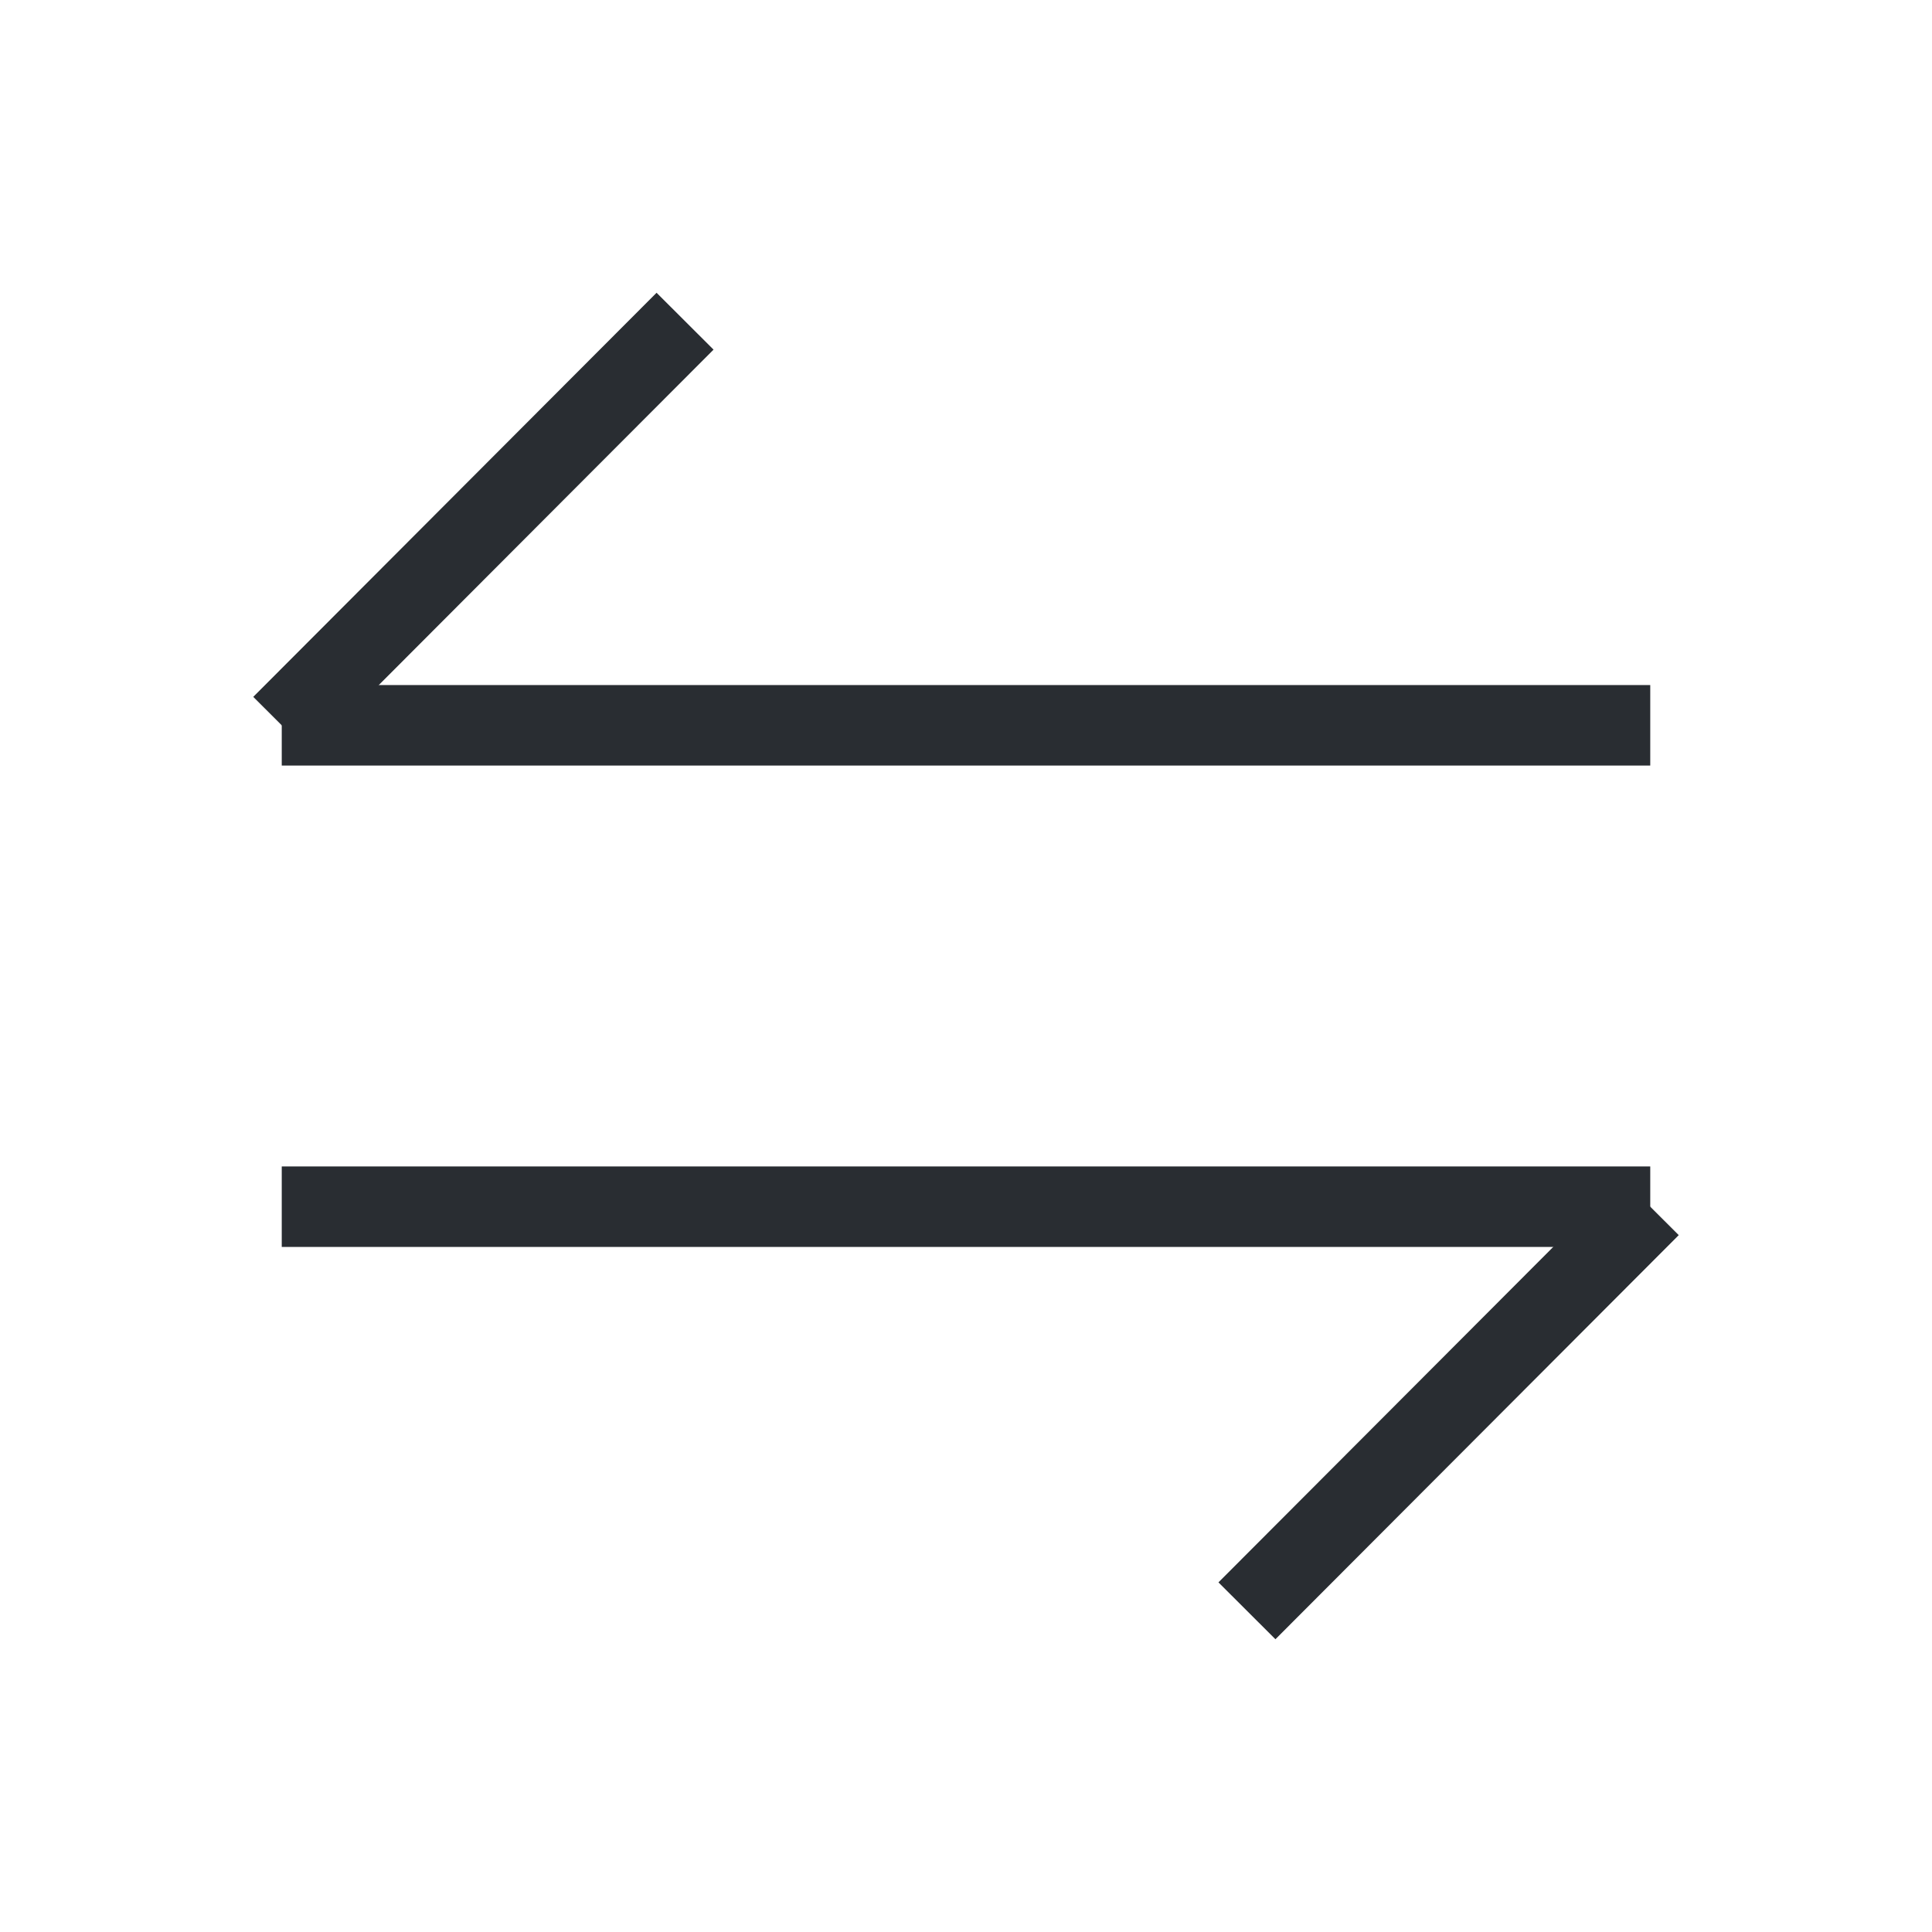
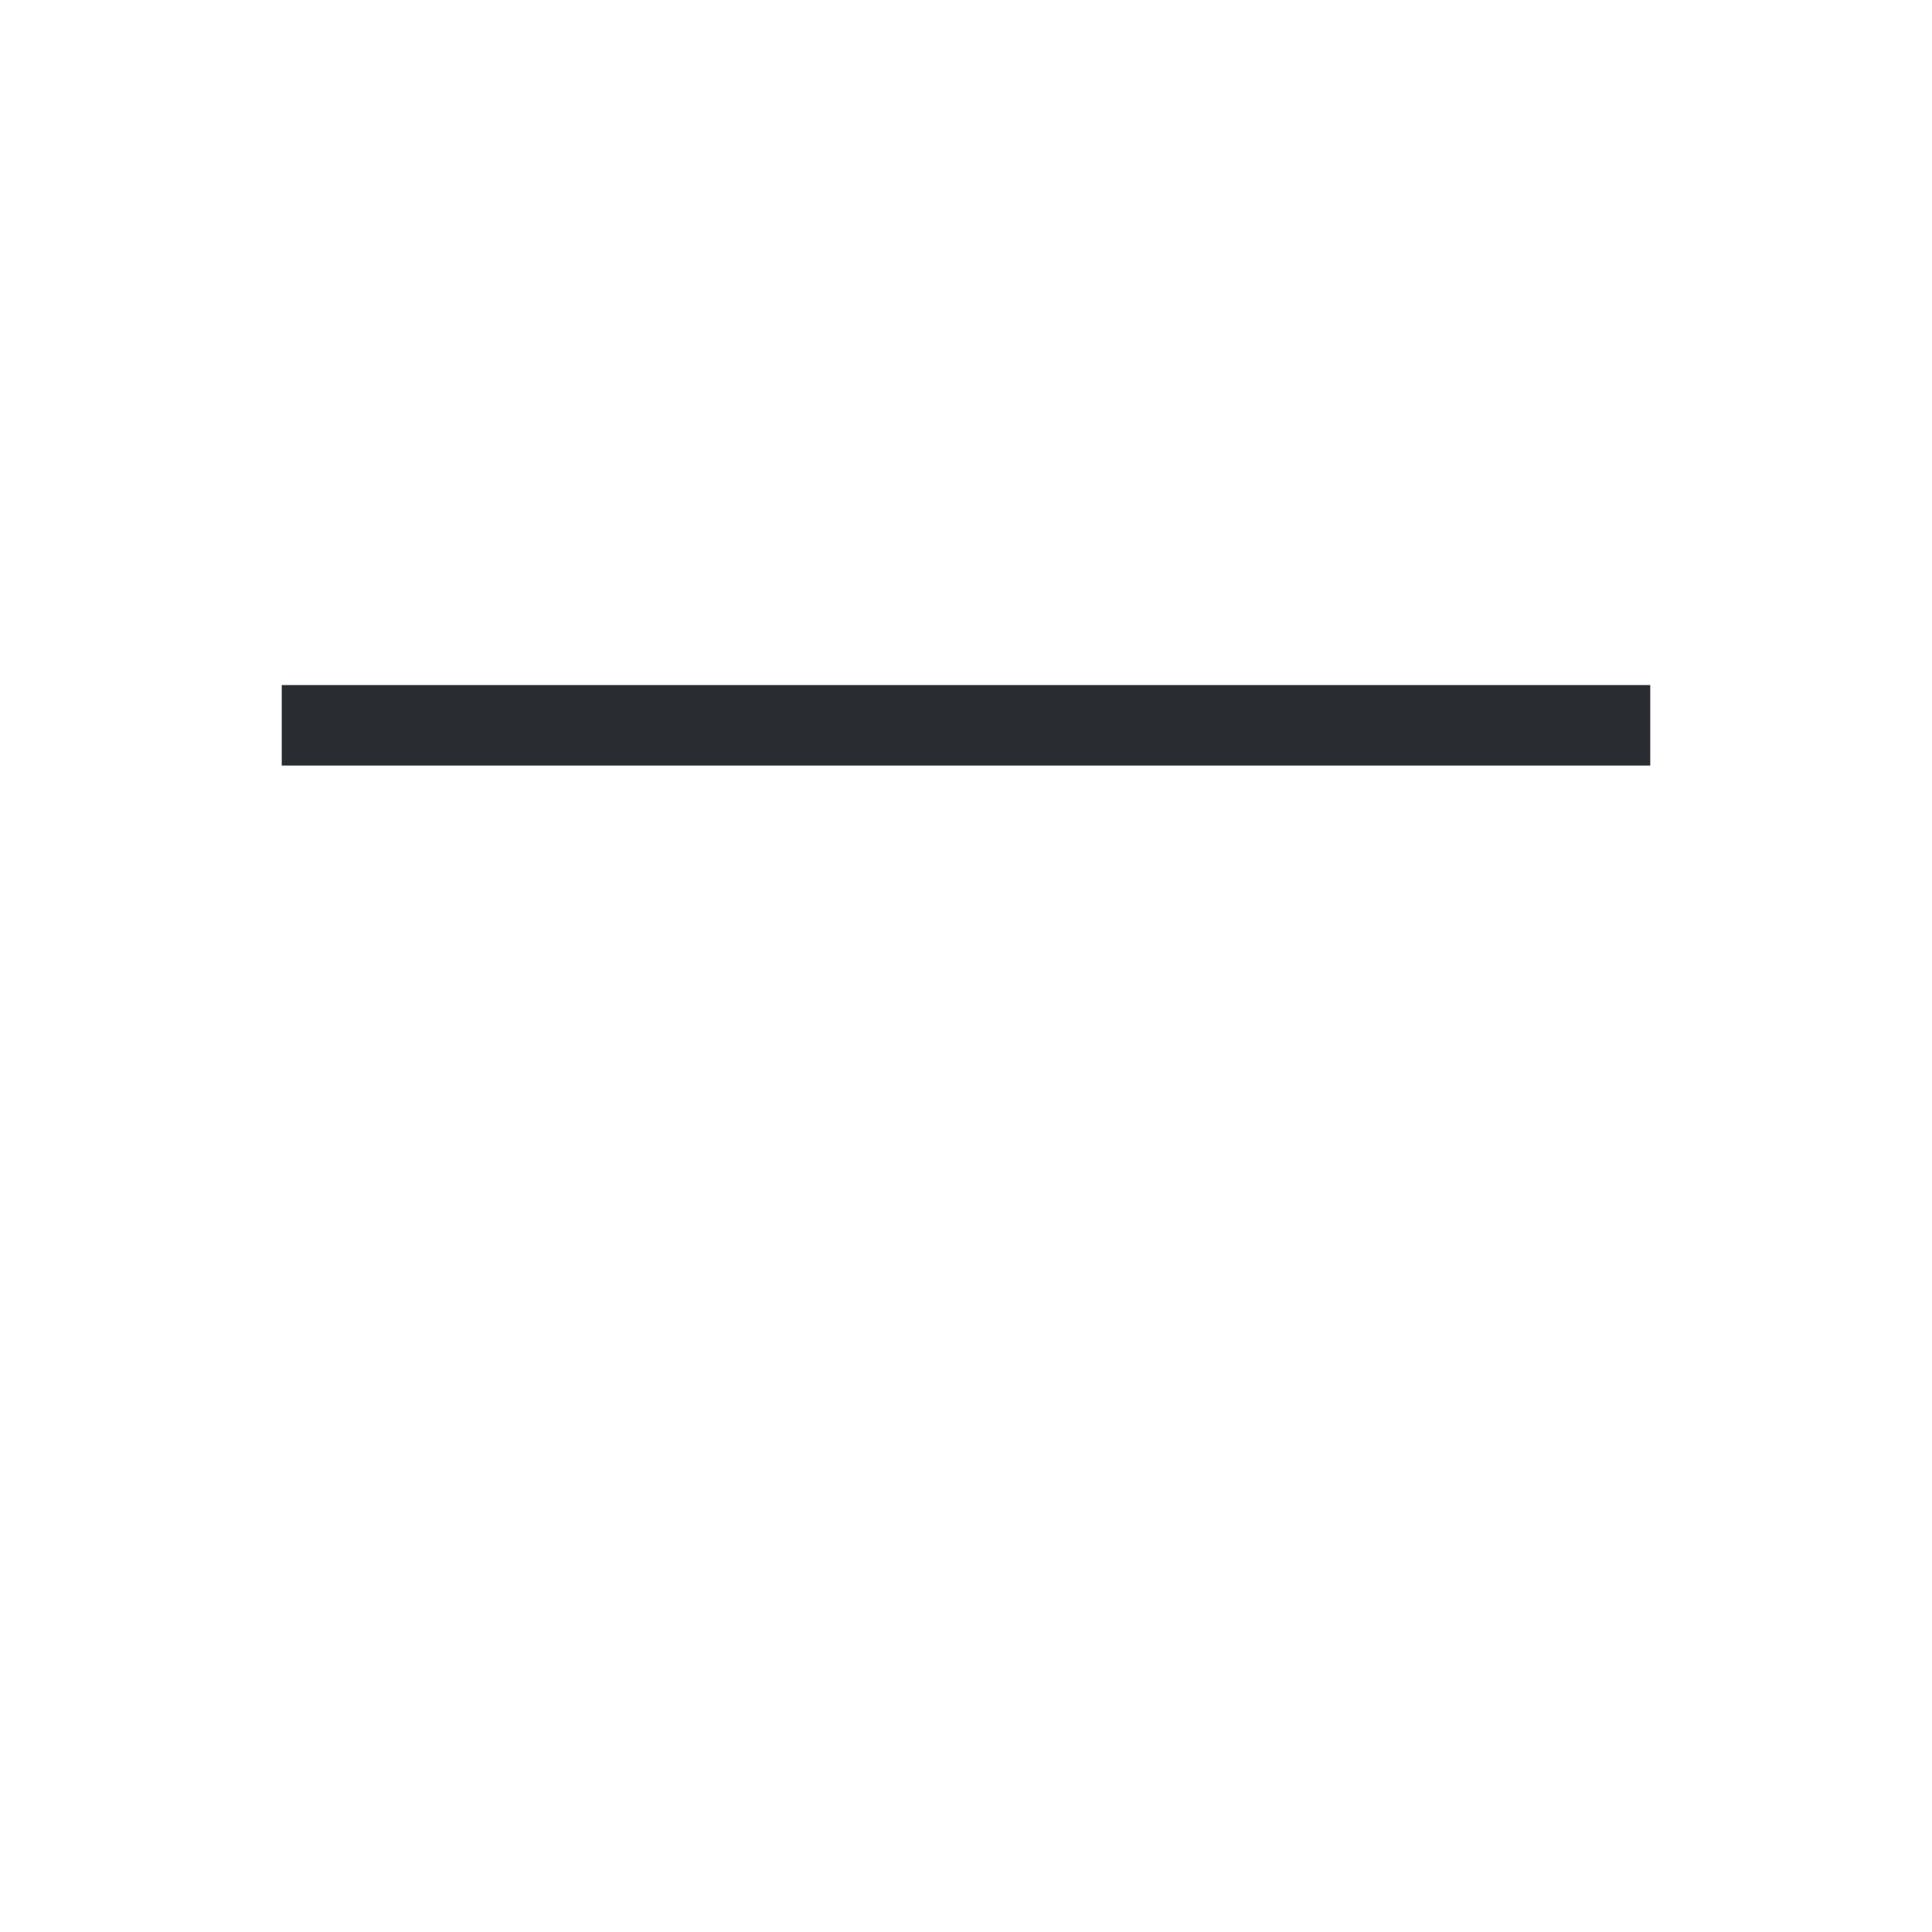
<svg xmlns="http://www.w3.org/2000/svg" width="24" height="24" viewBox="0 0 24 24" fill="none">
-   <path d="M20.5 14.99L15.49 20.01" stroke="#292D32" strokeWidth="1.5" stroke-miterlimit="10" strokeLinecap="round" strokeLinejoin="round" />
-   <path d="M3.5 14.99H20.5" stroke="#292D32" strokeWidth="1.5" stroke-miterlimit="10" strokeLinecap="round" strokeLinejoin="round" />
-   <path d="M3.5 9.01L8.51 3.99" stroke="#292D32" strokeWidth="1.5" stroke-miterlimit="10" strokeLinecap="round" strokeLinejoin="round" />
  <path d="M20.5 9.01H3.5" stroke="#292D32" strokeWidth="1.5" stroke-miterlimit="10" strokeLinecap="round" strokeLinejoin="round" />
</svg>